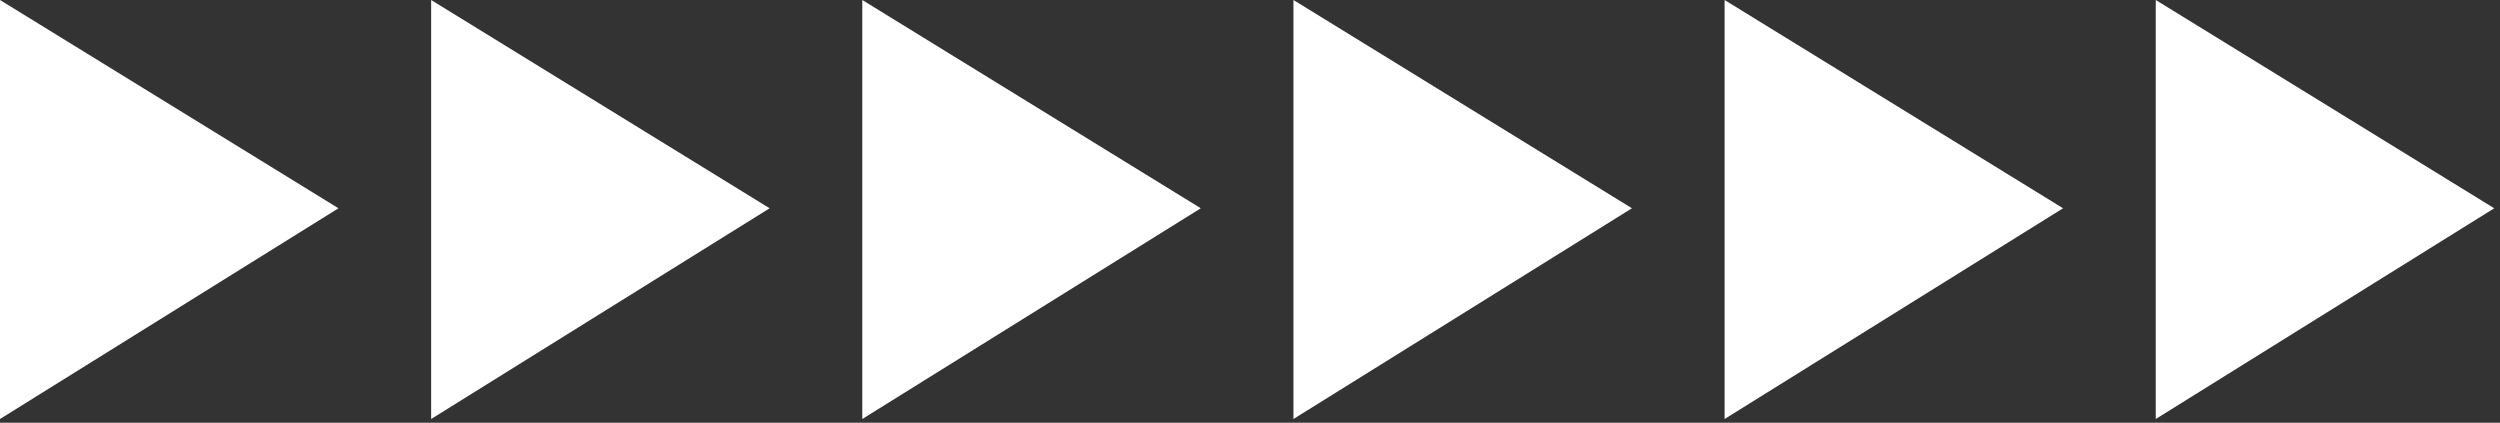
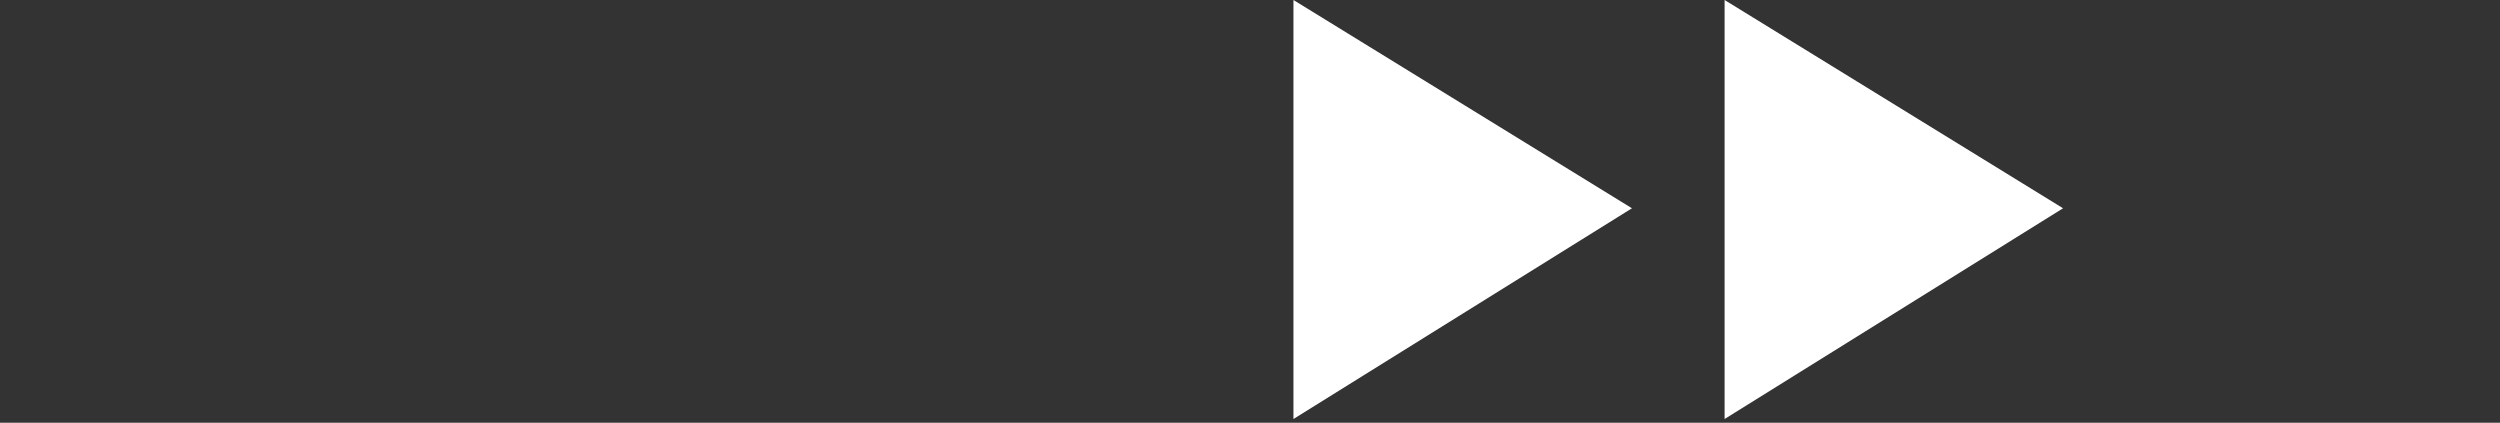
<svg xmlns="http://www.w3.org/2000/svg" width="207" height="35" viewBox="0 0 207 35" fill="none">
  <rect x="0" y="0" width="207" height="35" fill="#333333" stroke="none" />
-   <path d="M0 0V34.694L28.025 17.245L0 0Z" fill="white" />
-   <path d="M35.699 0V34.694L63.726 17.245L35.699 0Z" fill="white" />
-   <path d="M71.398 0V34.694L99.425 17.245L71.398 0Z" fill="white" />
  <path d="M107.098 0V34.694L135.125 17.245L107.098 0Z" fill="white" />
  <path d="M142.797 0V34.694L170.822 17.245L142.797 0Z" fill="white" />
-   <path d="M178.496 0V34.694L206.523 17.245L178.496 0Z" fill="white" />
</svg>